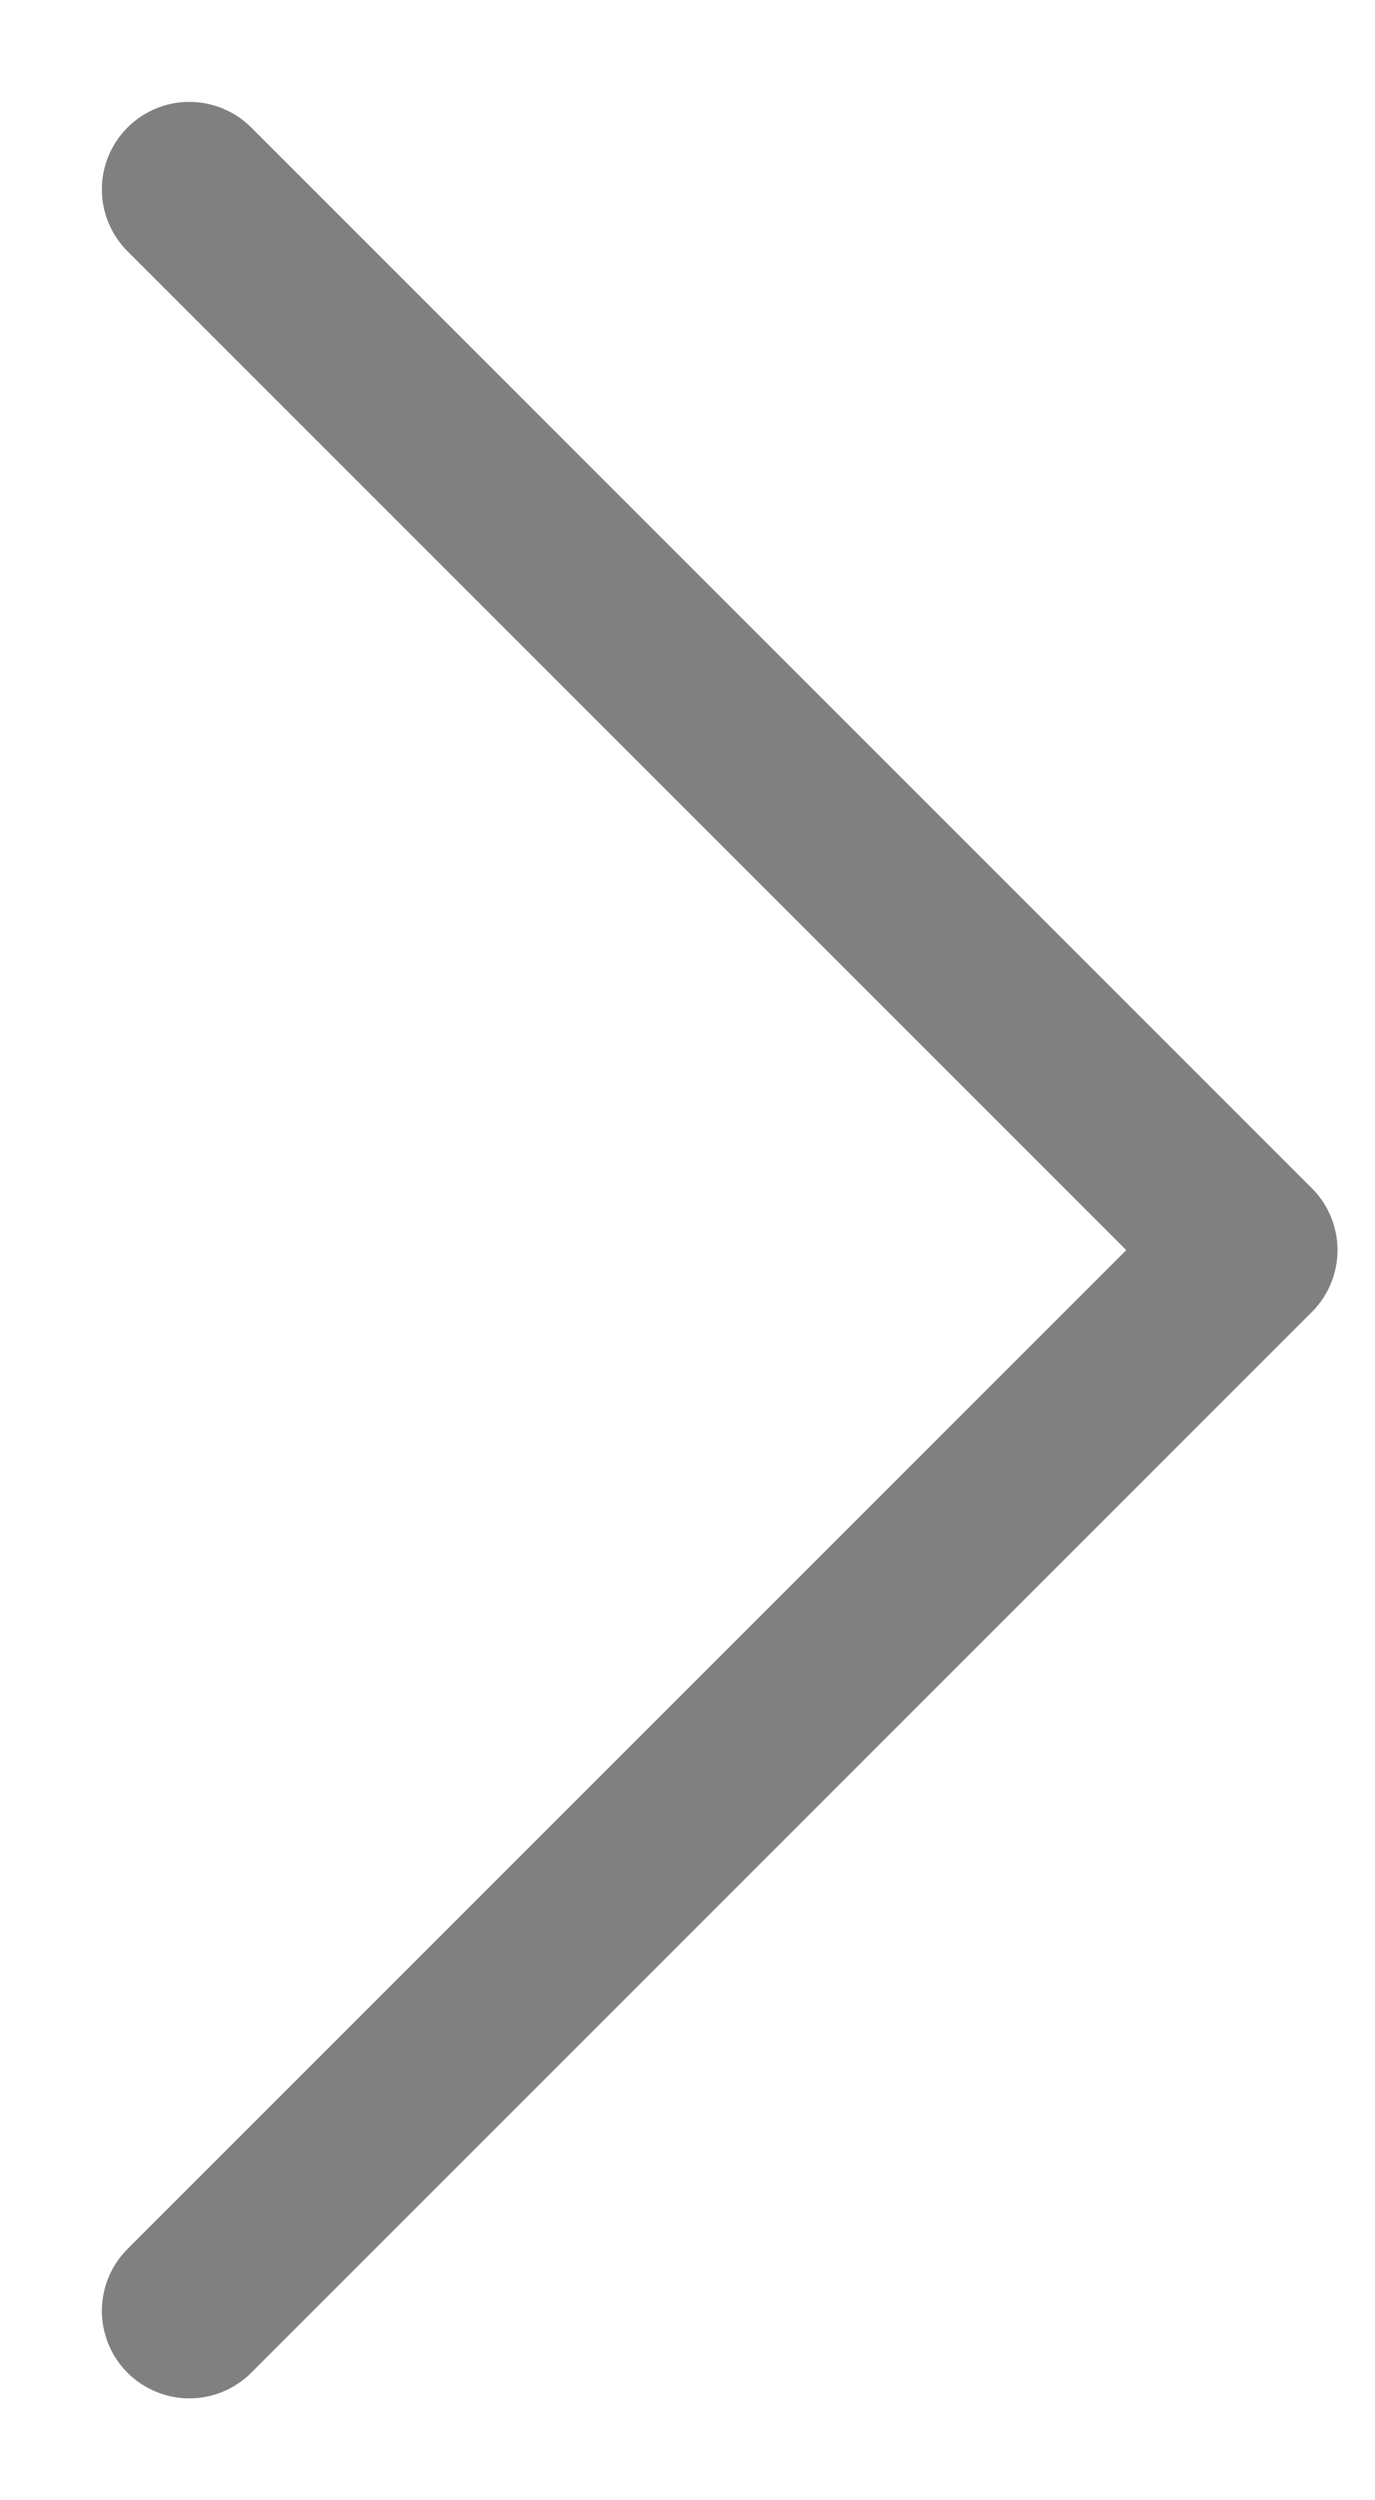
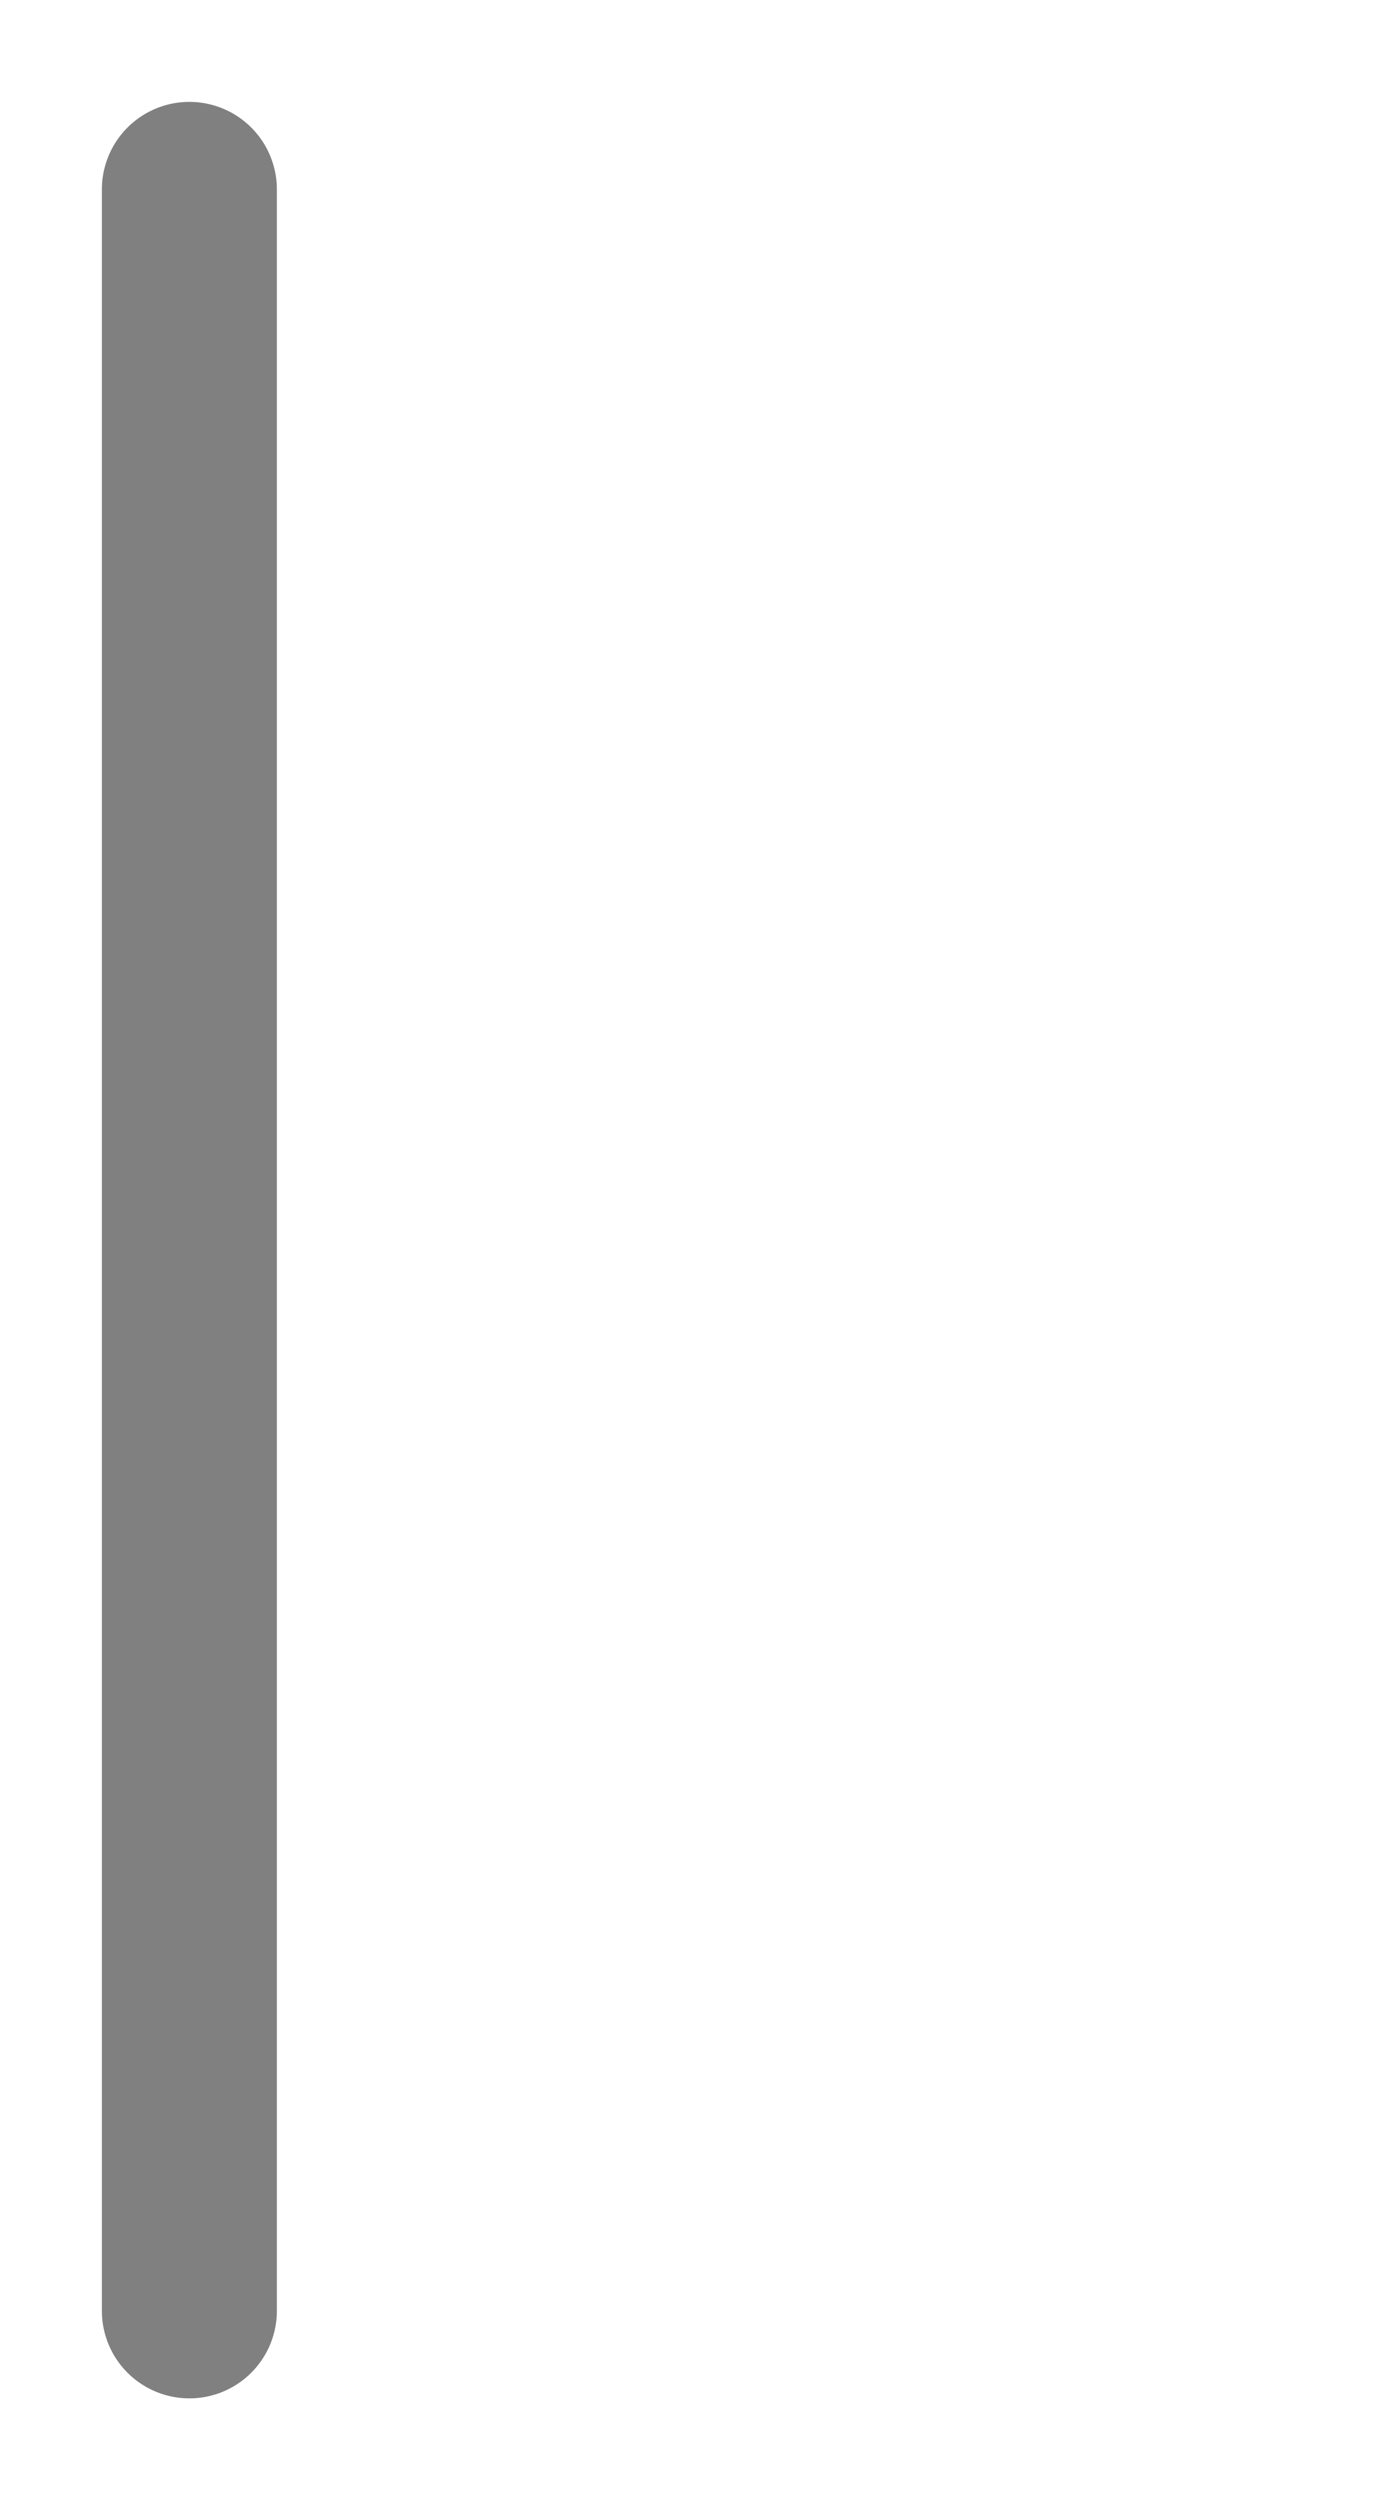
<svg xmlns="http://www.w3.org/2000/svg" width="11" height="20" viewBox="0 0 11 20" fill="none">
-   <path d="M1.515 18.485L10 10L1.515 1.515" stroke="#808080" stroke-width="1.4" stroke-linecap="round" stroke-linejoin="round" />
+   <path d="M1.515 18.485L1.515 1.515" stroke="#808080" stroke-width="1.4" stroke-linecap="round" stroke-linejoin="round" />
</svg>